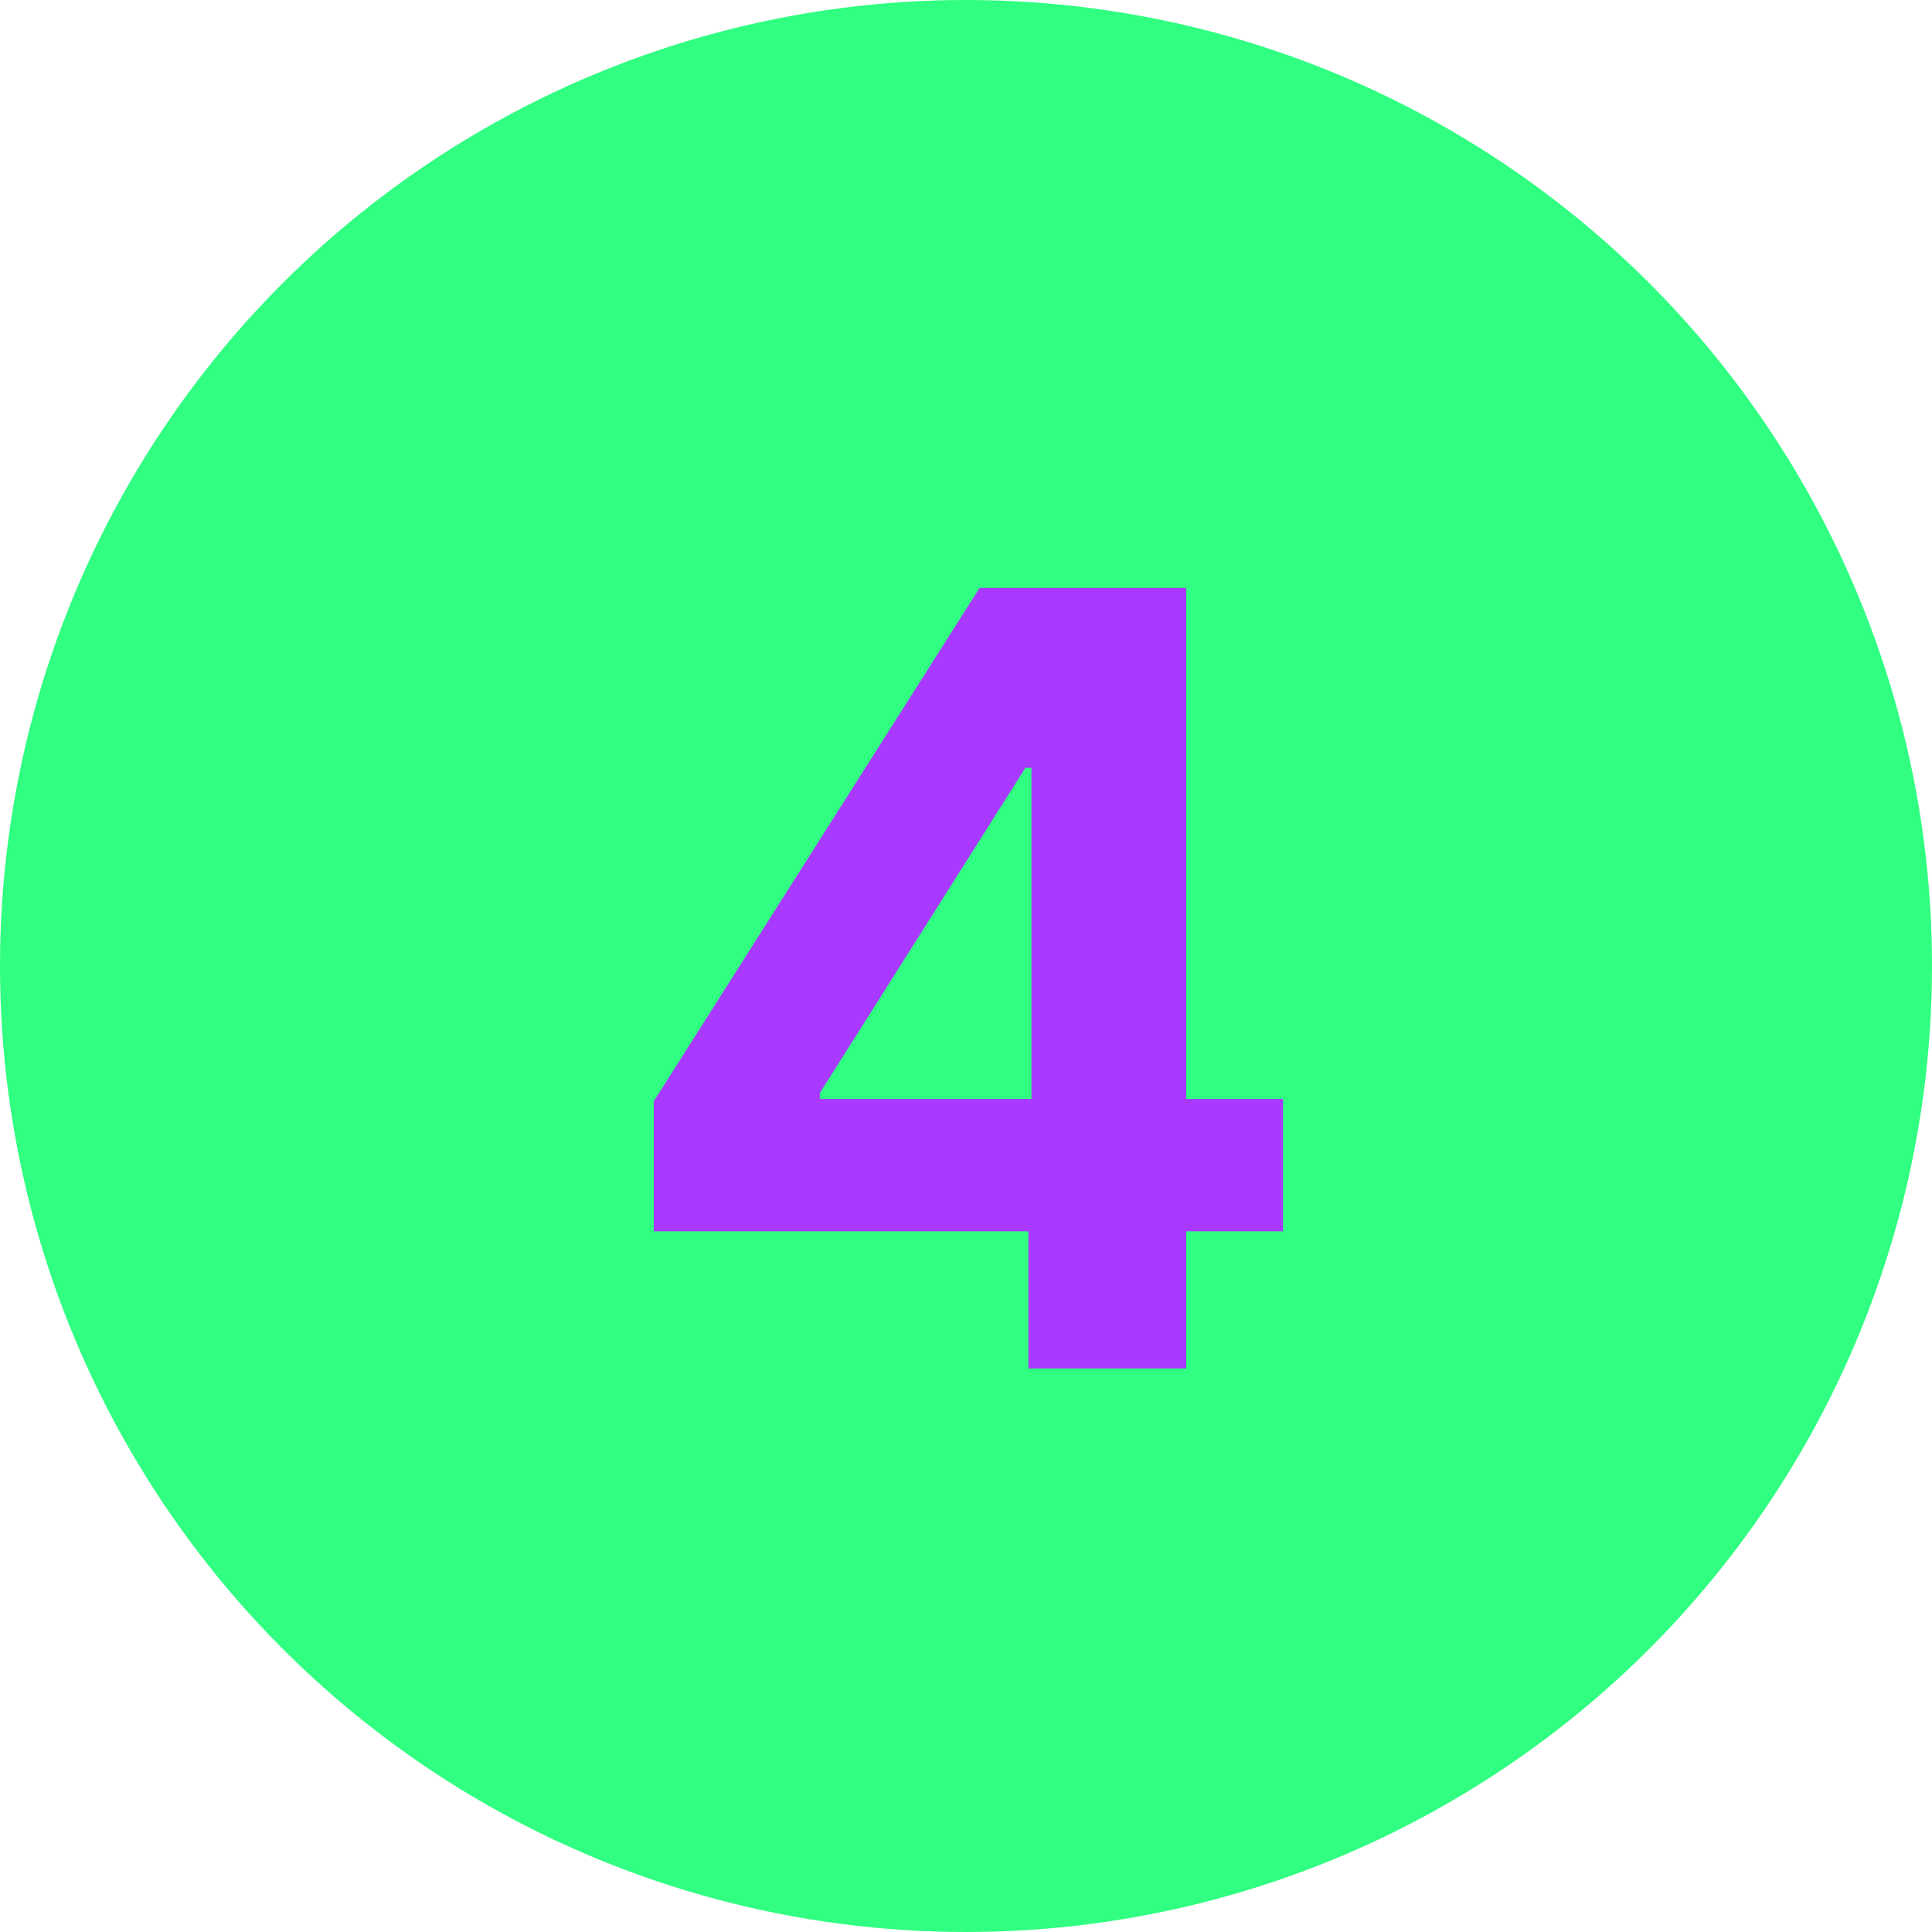
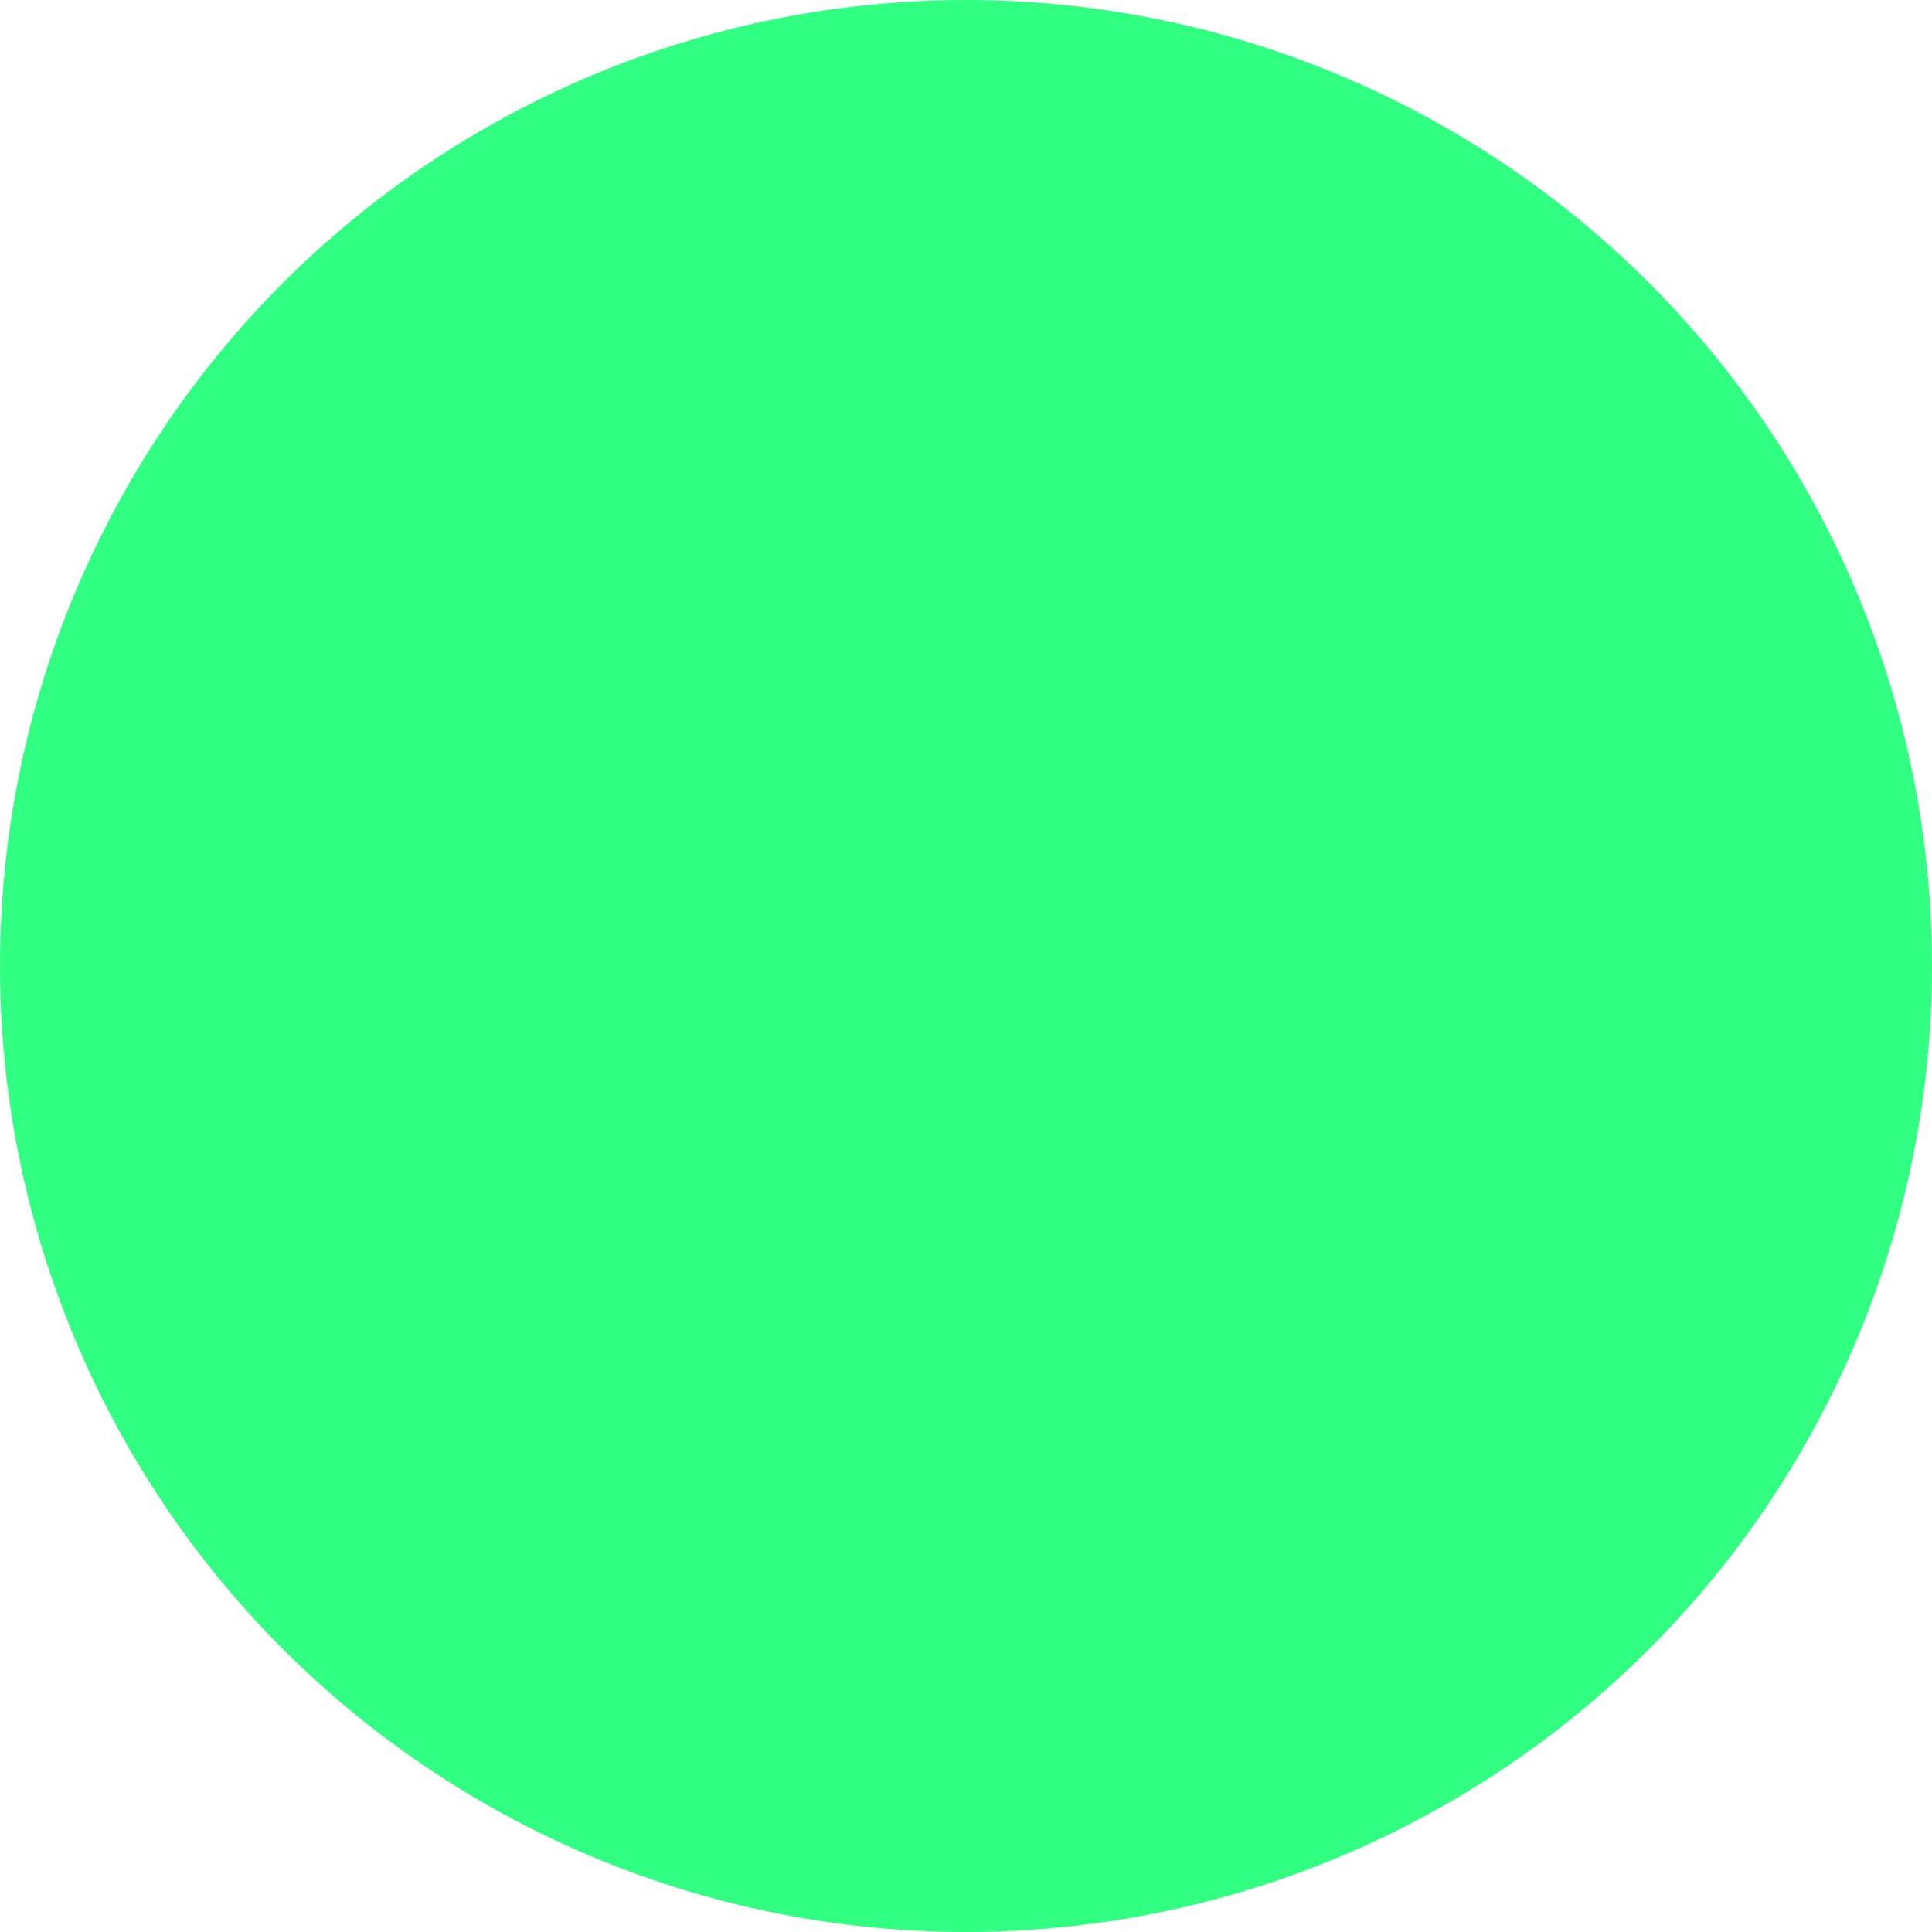
<svg xmlns="http://www.w3.org/2000/svg" width="24" height="24" viewBox="0 0 24 24" fill="none">
  <circle cx="12" cy="12" r="12" fill="#30FF81" />
-   <path d="M8.121 15.296H12.775V17H14.736V15.296H15.938V13.652H14.736V7.303H12.169L8.121 13.681V15.296ZM12.813 13.652H10.185V13.577L12.738 9.538H12.813V13.652Z" fill="#A939FF" />
</svg>